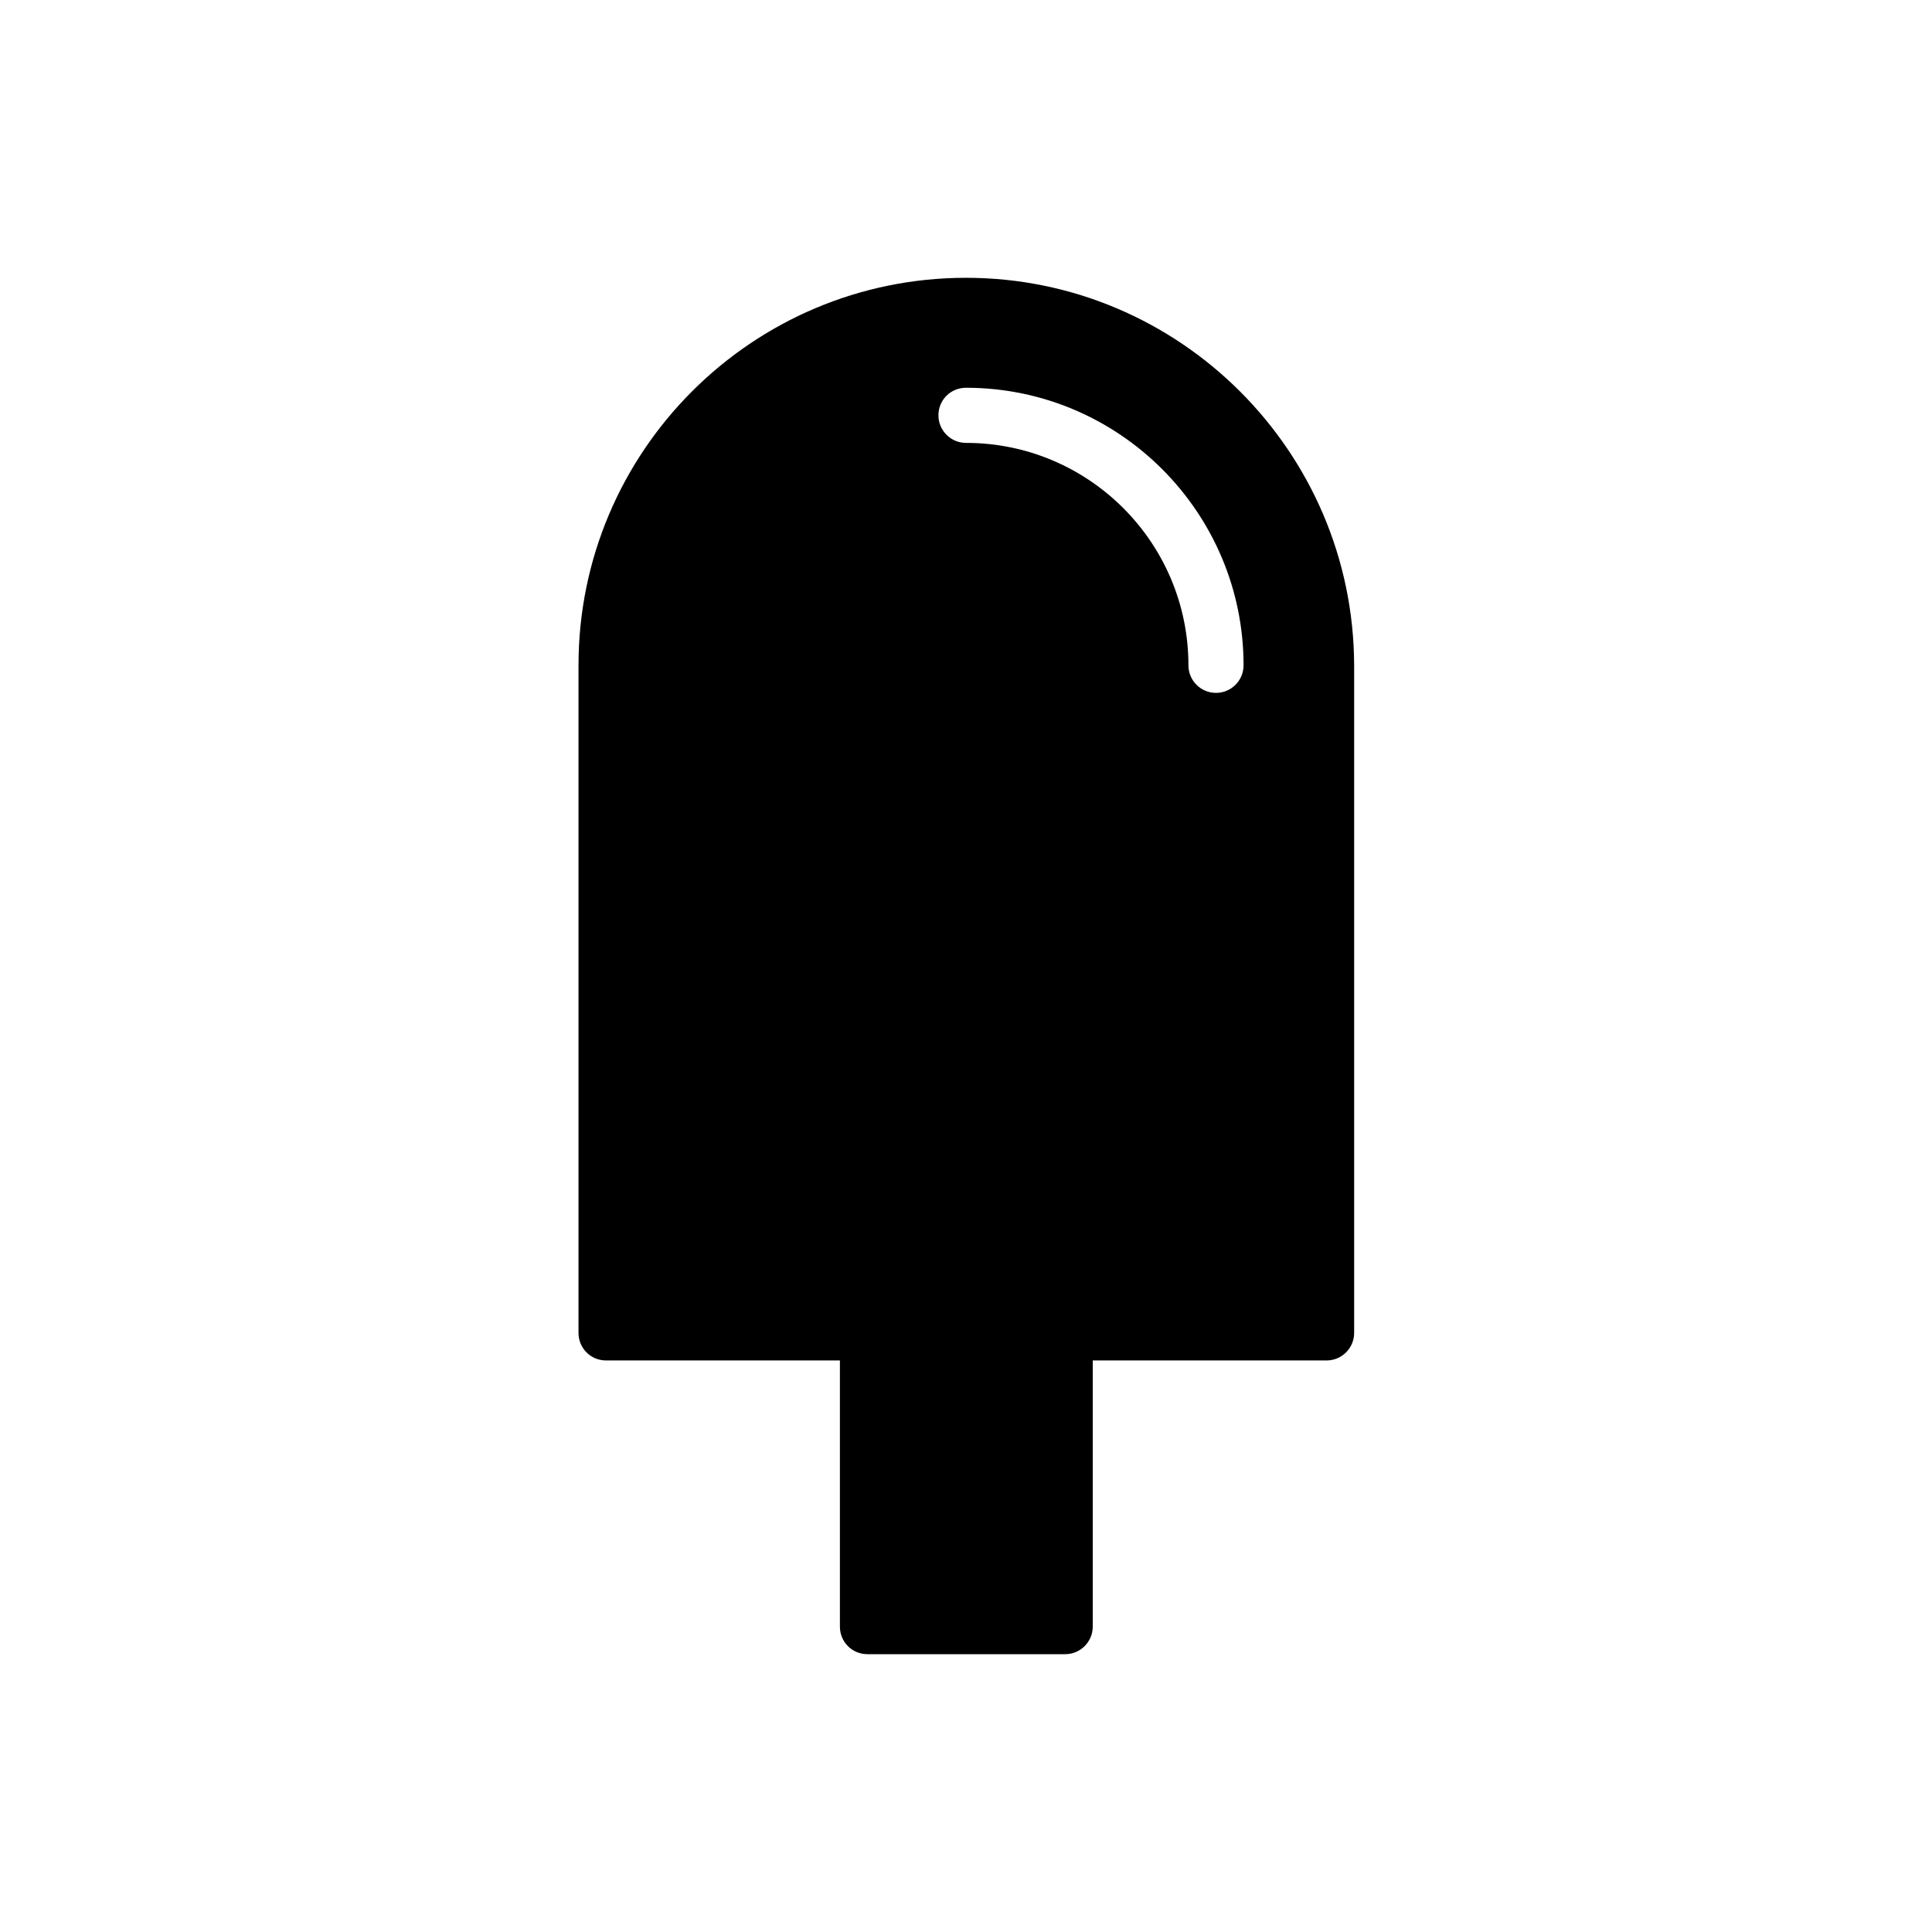
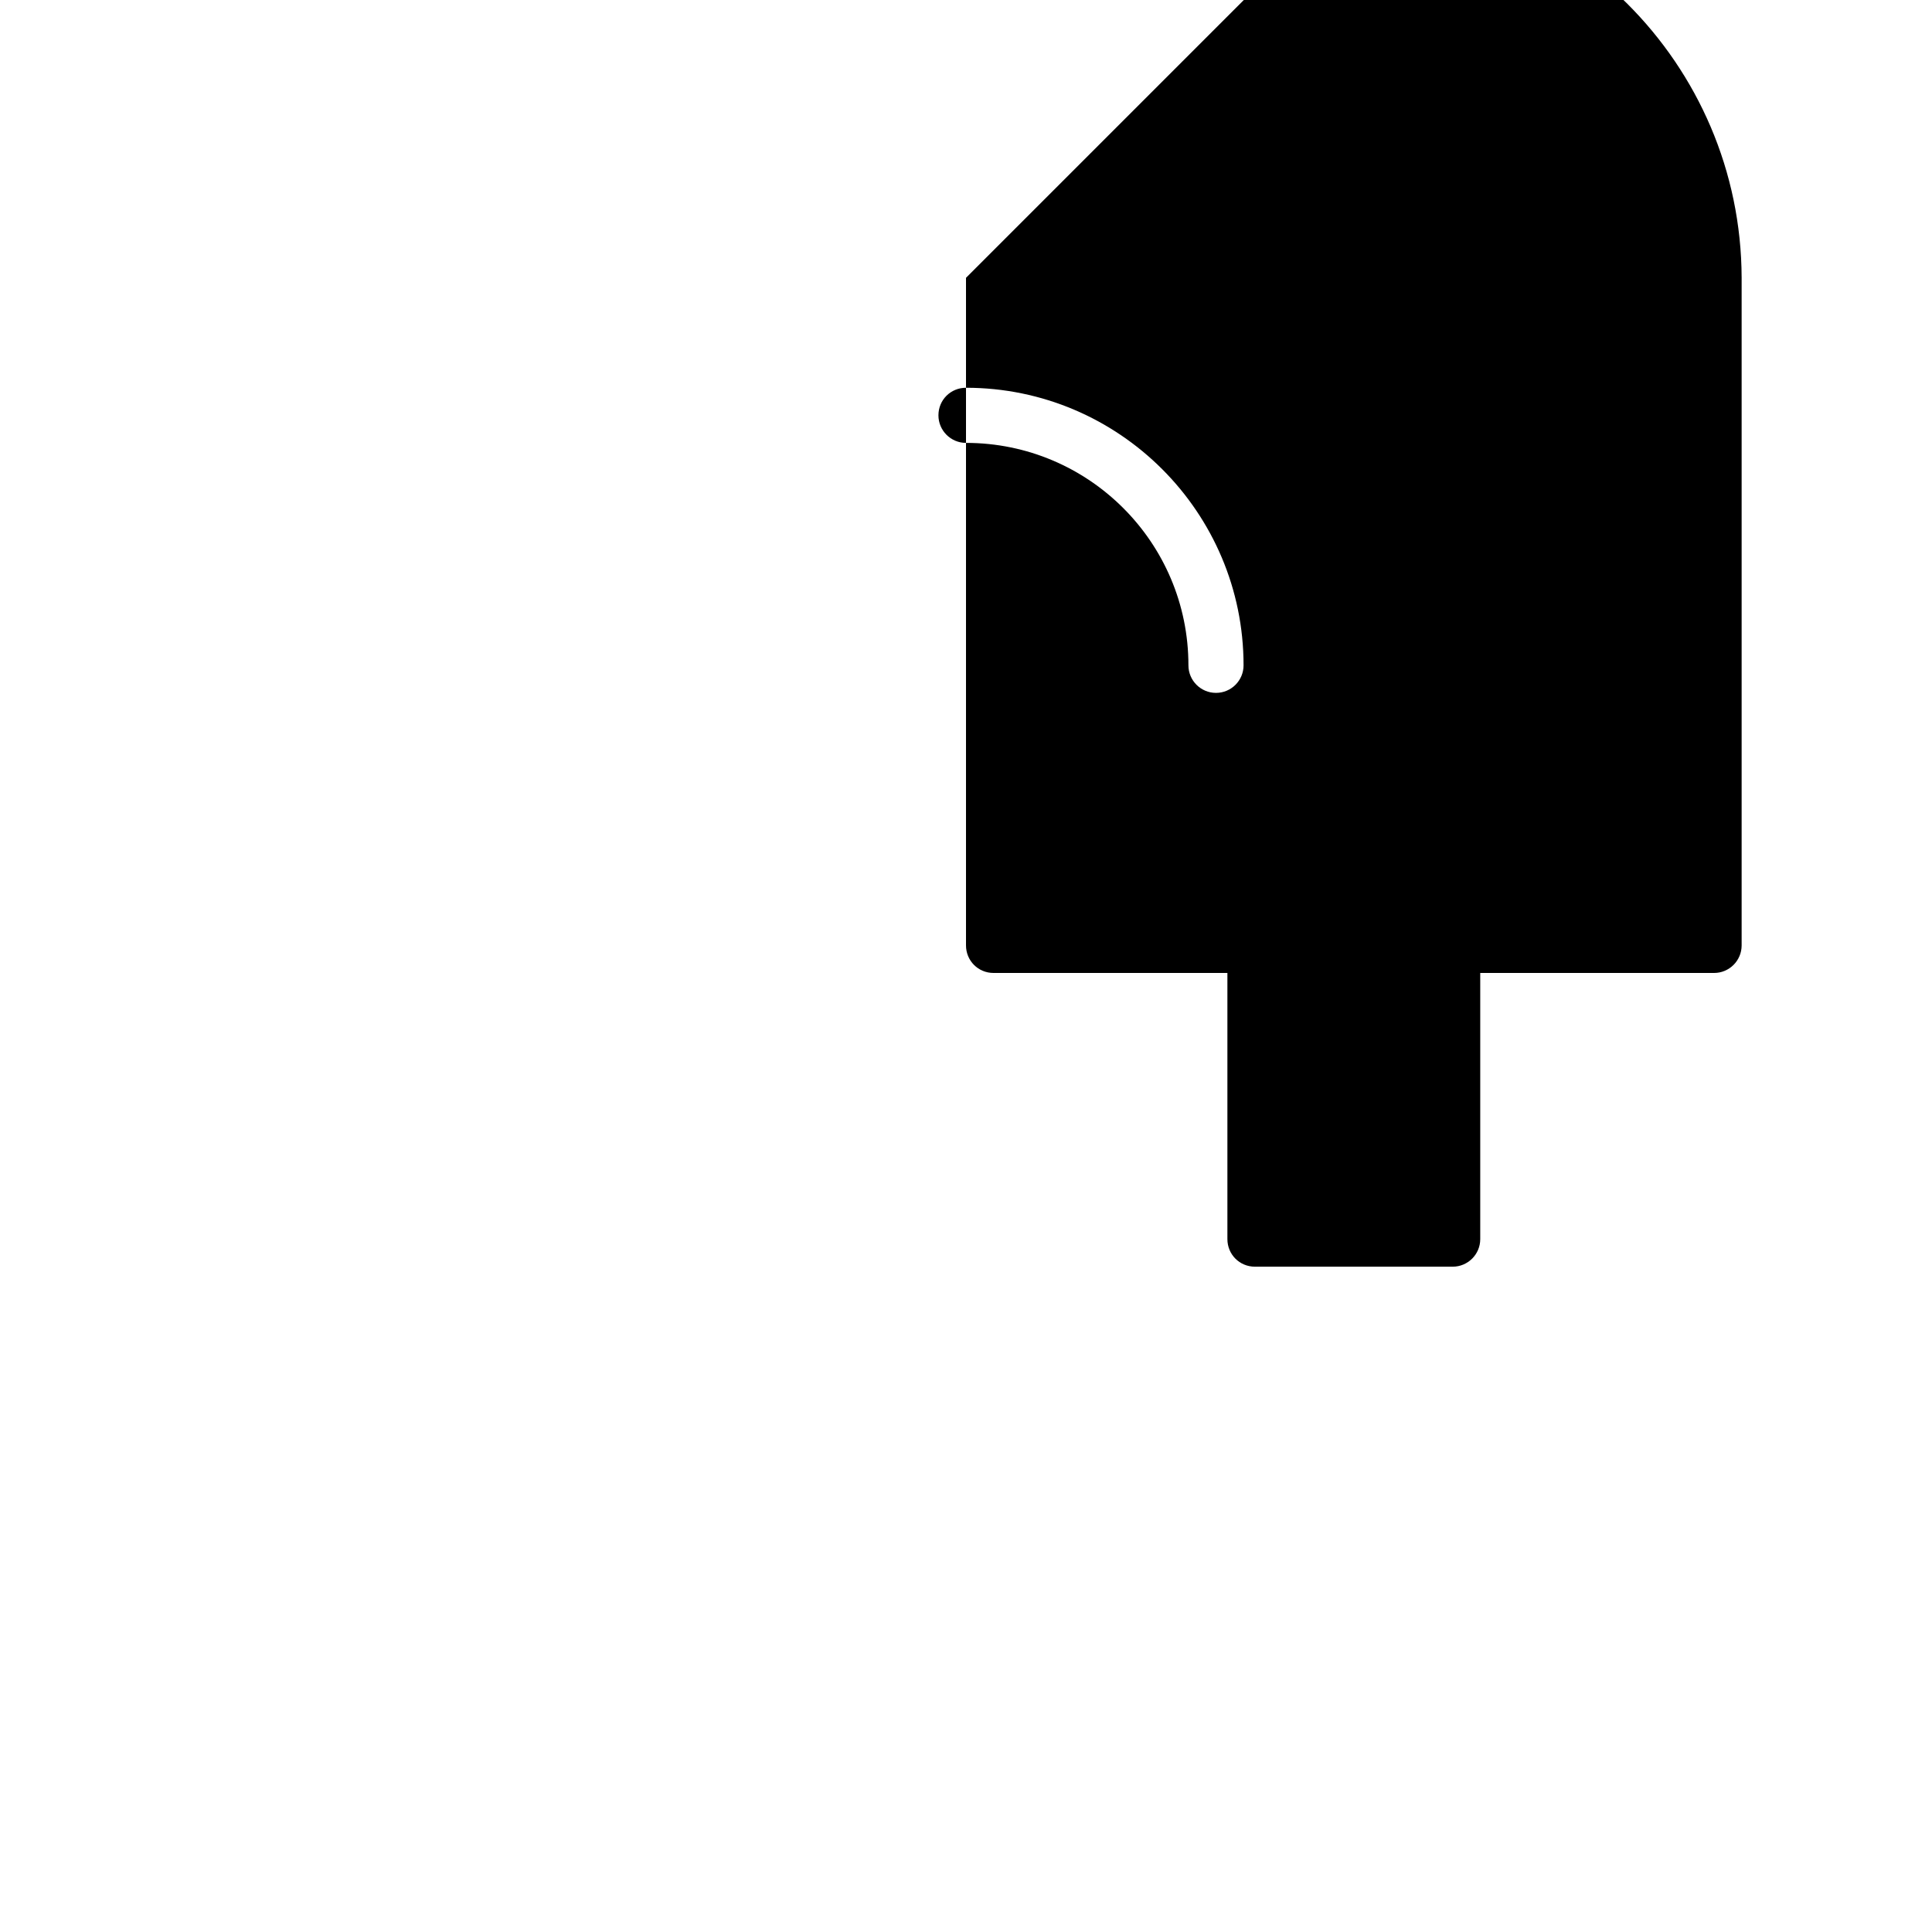
<svg xmlns="http://www.w3.org/2000/svg" fill="#000000" width="800px" height="800px" version="1.1" viewBox="144 144 512 512">
-   <path d="m400 217.62c-56.68 0-102.69 46.016-102.69 102.69v176.92c0 4.031 3.191 7.305 7.305 7.305h61.969v70.535c0 4.031 3.191 7.305 7.305 7.305h52.395c4.031 0 7.305-3.273 7.305-7.305v-70.535h61.969c4.031 0 7.305-3.273 7.305-7.305v-176.92c-0.168-56.68-46.266-102.69-102.86-102.69zm66.25 110c-4.031 0-7.305-3.273-7.305-7.305 0-32.578-26.449-58.945-58.945-58.945-4.031 0-7.305-3.273-7.305-7.305 0-4.113 3.273-7.305 7.305-7.305 40.559 0 73.555 33 73.555 73.555 0 4.031-3.273 7.305-7.305 7.305z" />
+   <path d="m400 217.62v176.92c0 4.031 3.191 7.305 7.305 7.305h61.969v70.535c0 4.031 3.191 7.305 7.305 7.305h52.395c4.031 0 7.305-3.273 7.305-7.305v-70.535h61.969c4.031 0 7.305-3.273 7.305-7.305v-176.92c-0.168-56.68-46.266-102.69-102.86-102.69zm66.25 110c-4.031 0-7.305-3.273-7.305-7.305 0-32.578-26.449-58.945-58.945-58.945-4.031 0-7.305-3.273-7.305-7.305 0-4.113 3.273-7.305 7.305-7.305 40.559 0 73.555 33 73.555 73.555 0 4.031-3.273 7.305-7.305 7.305z" />
</svg>